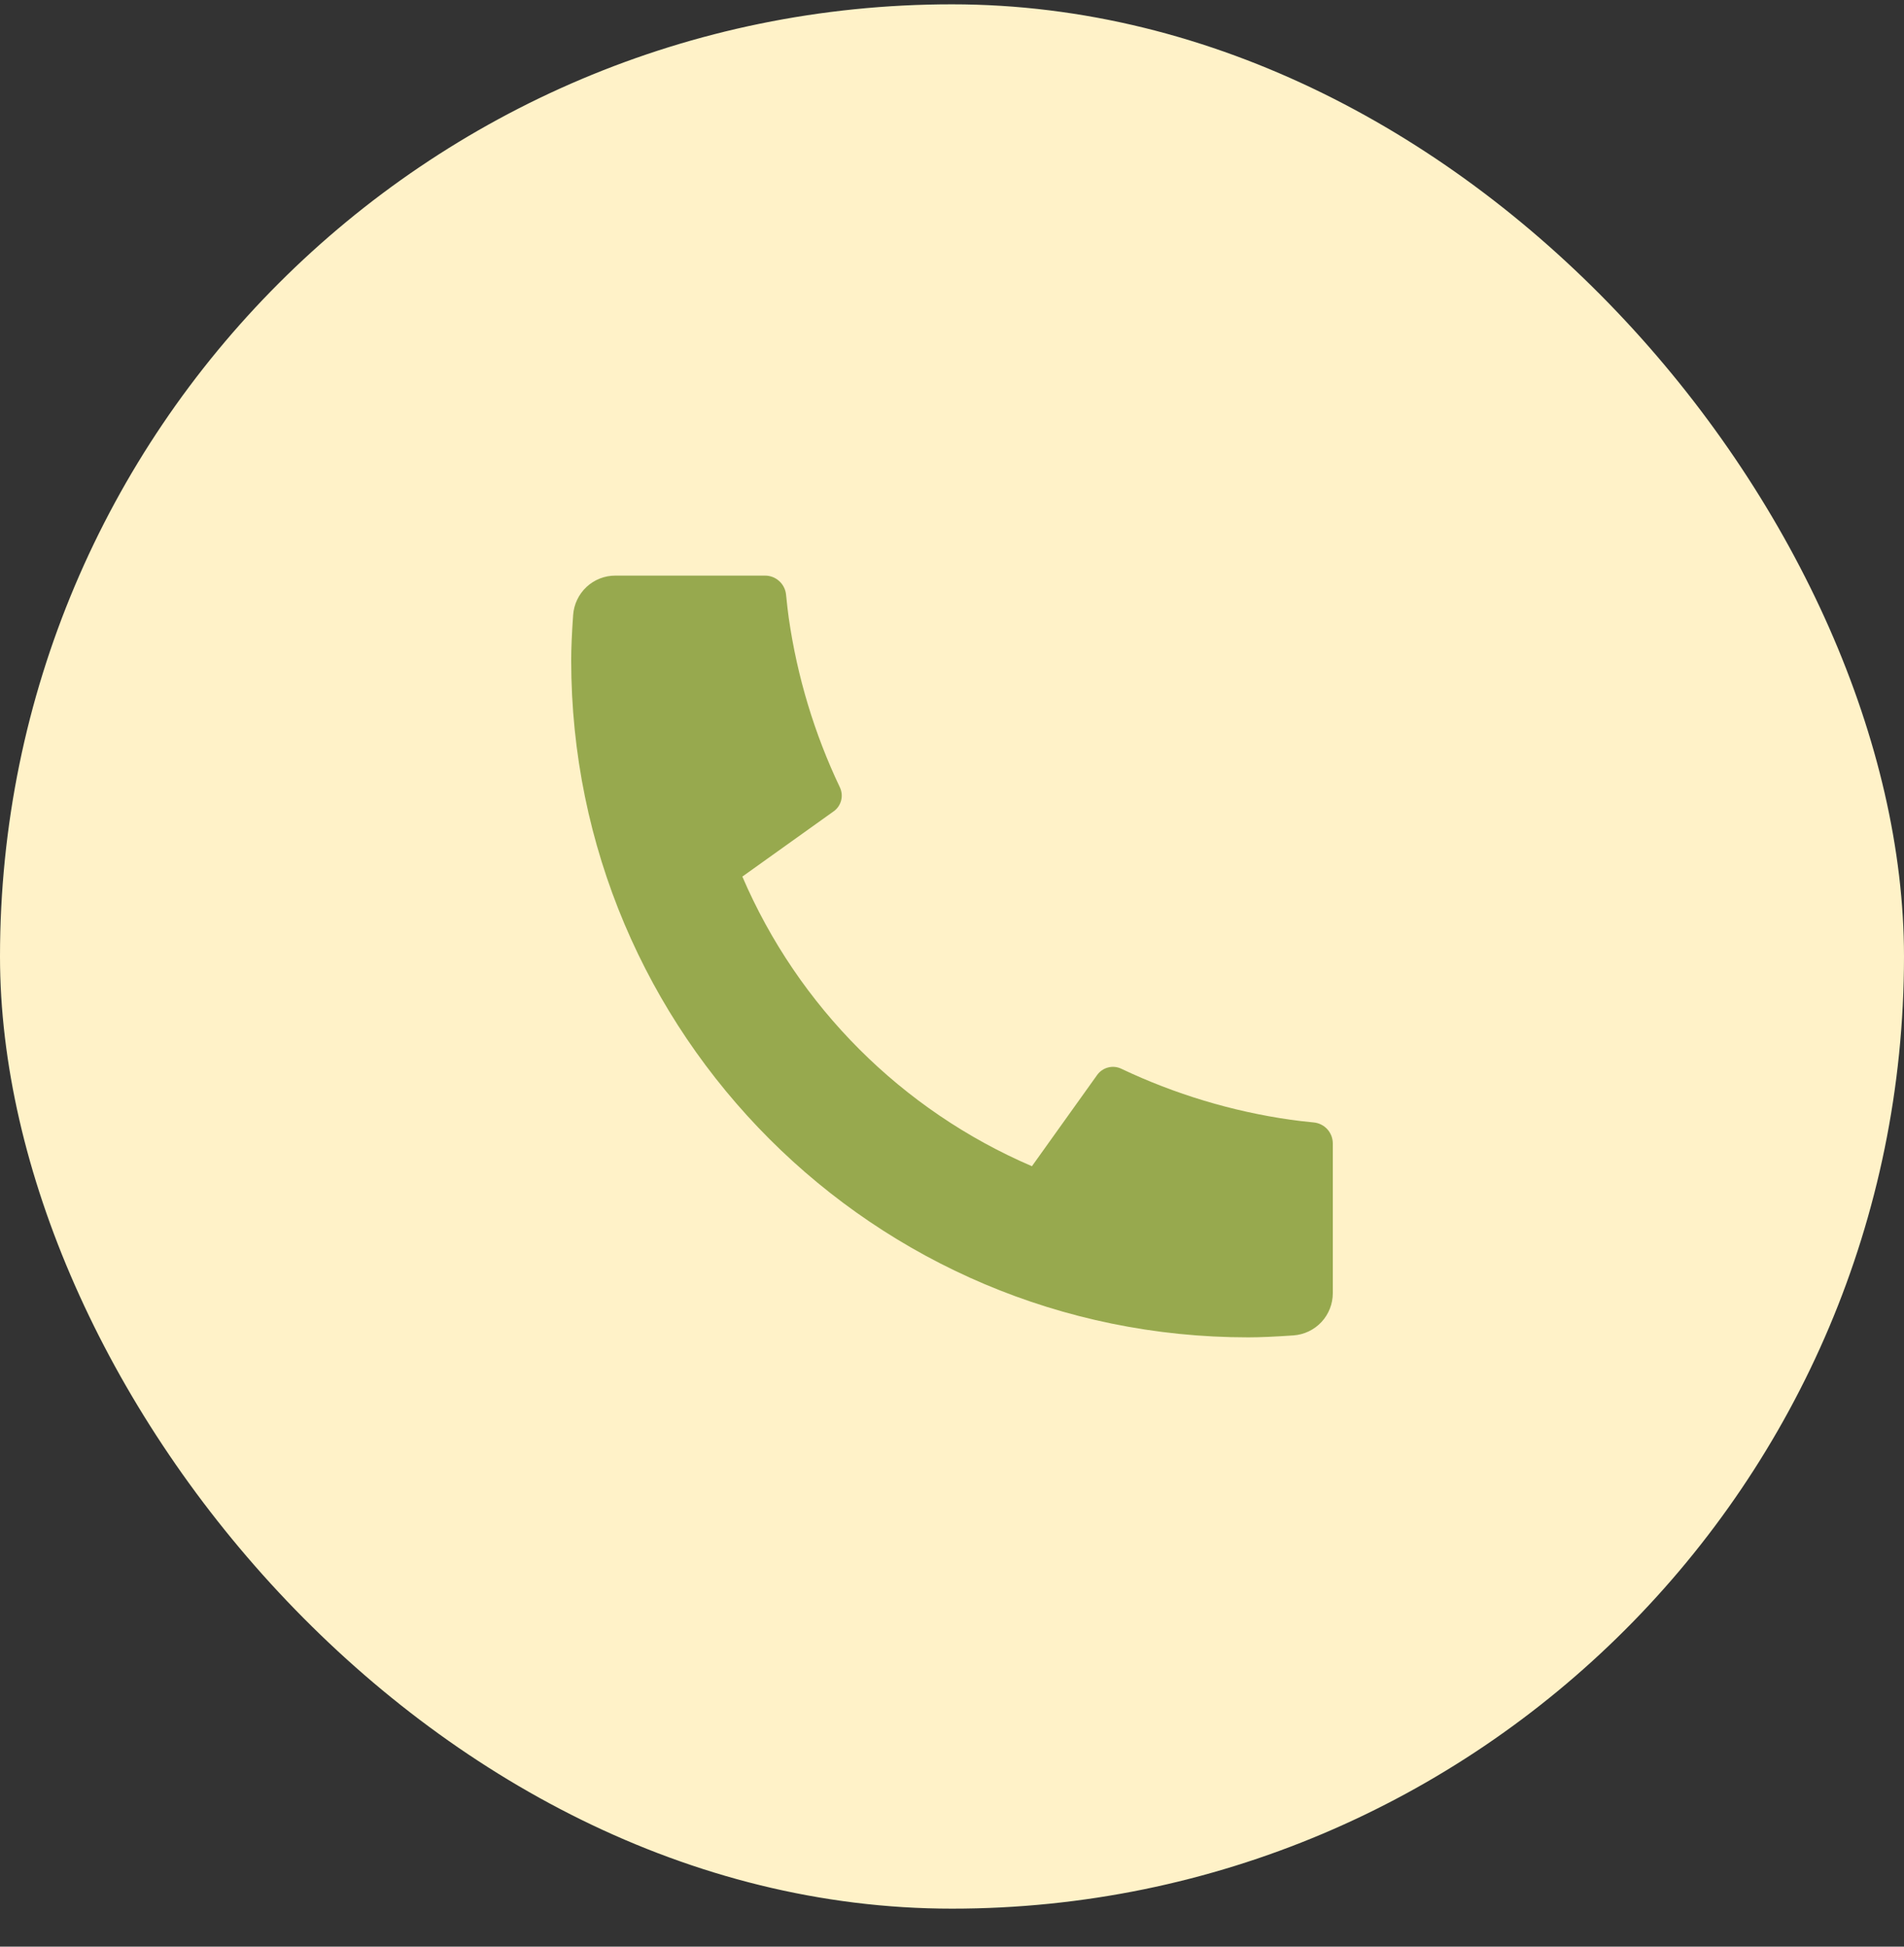
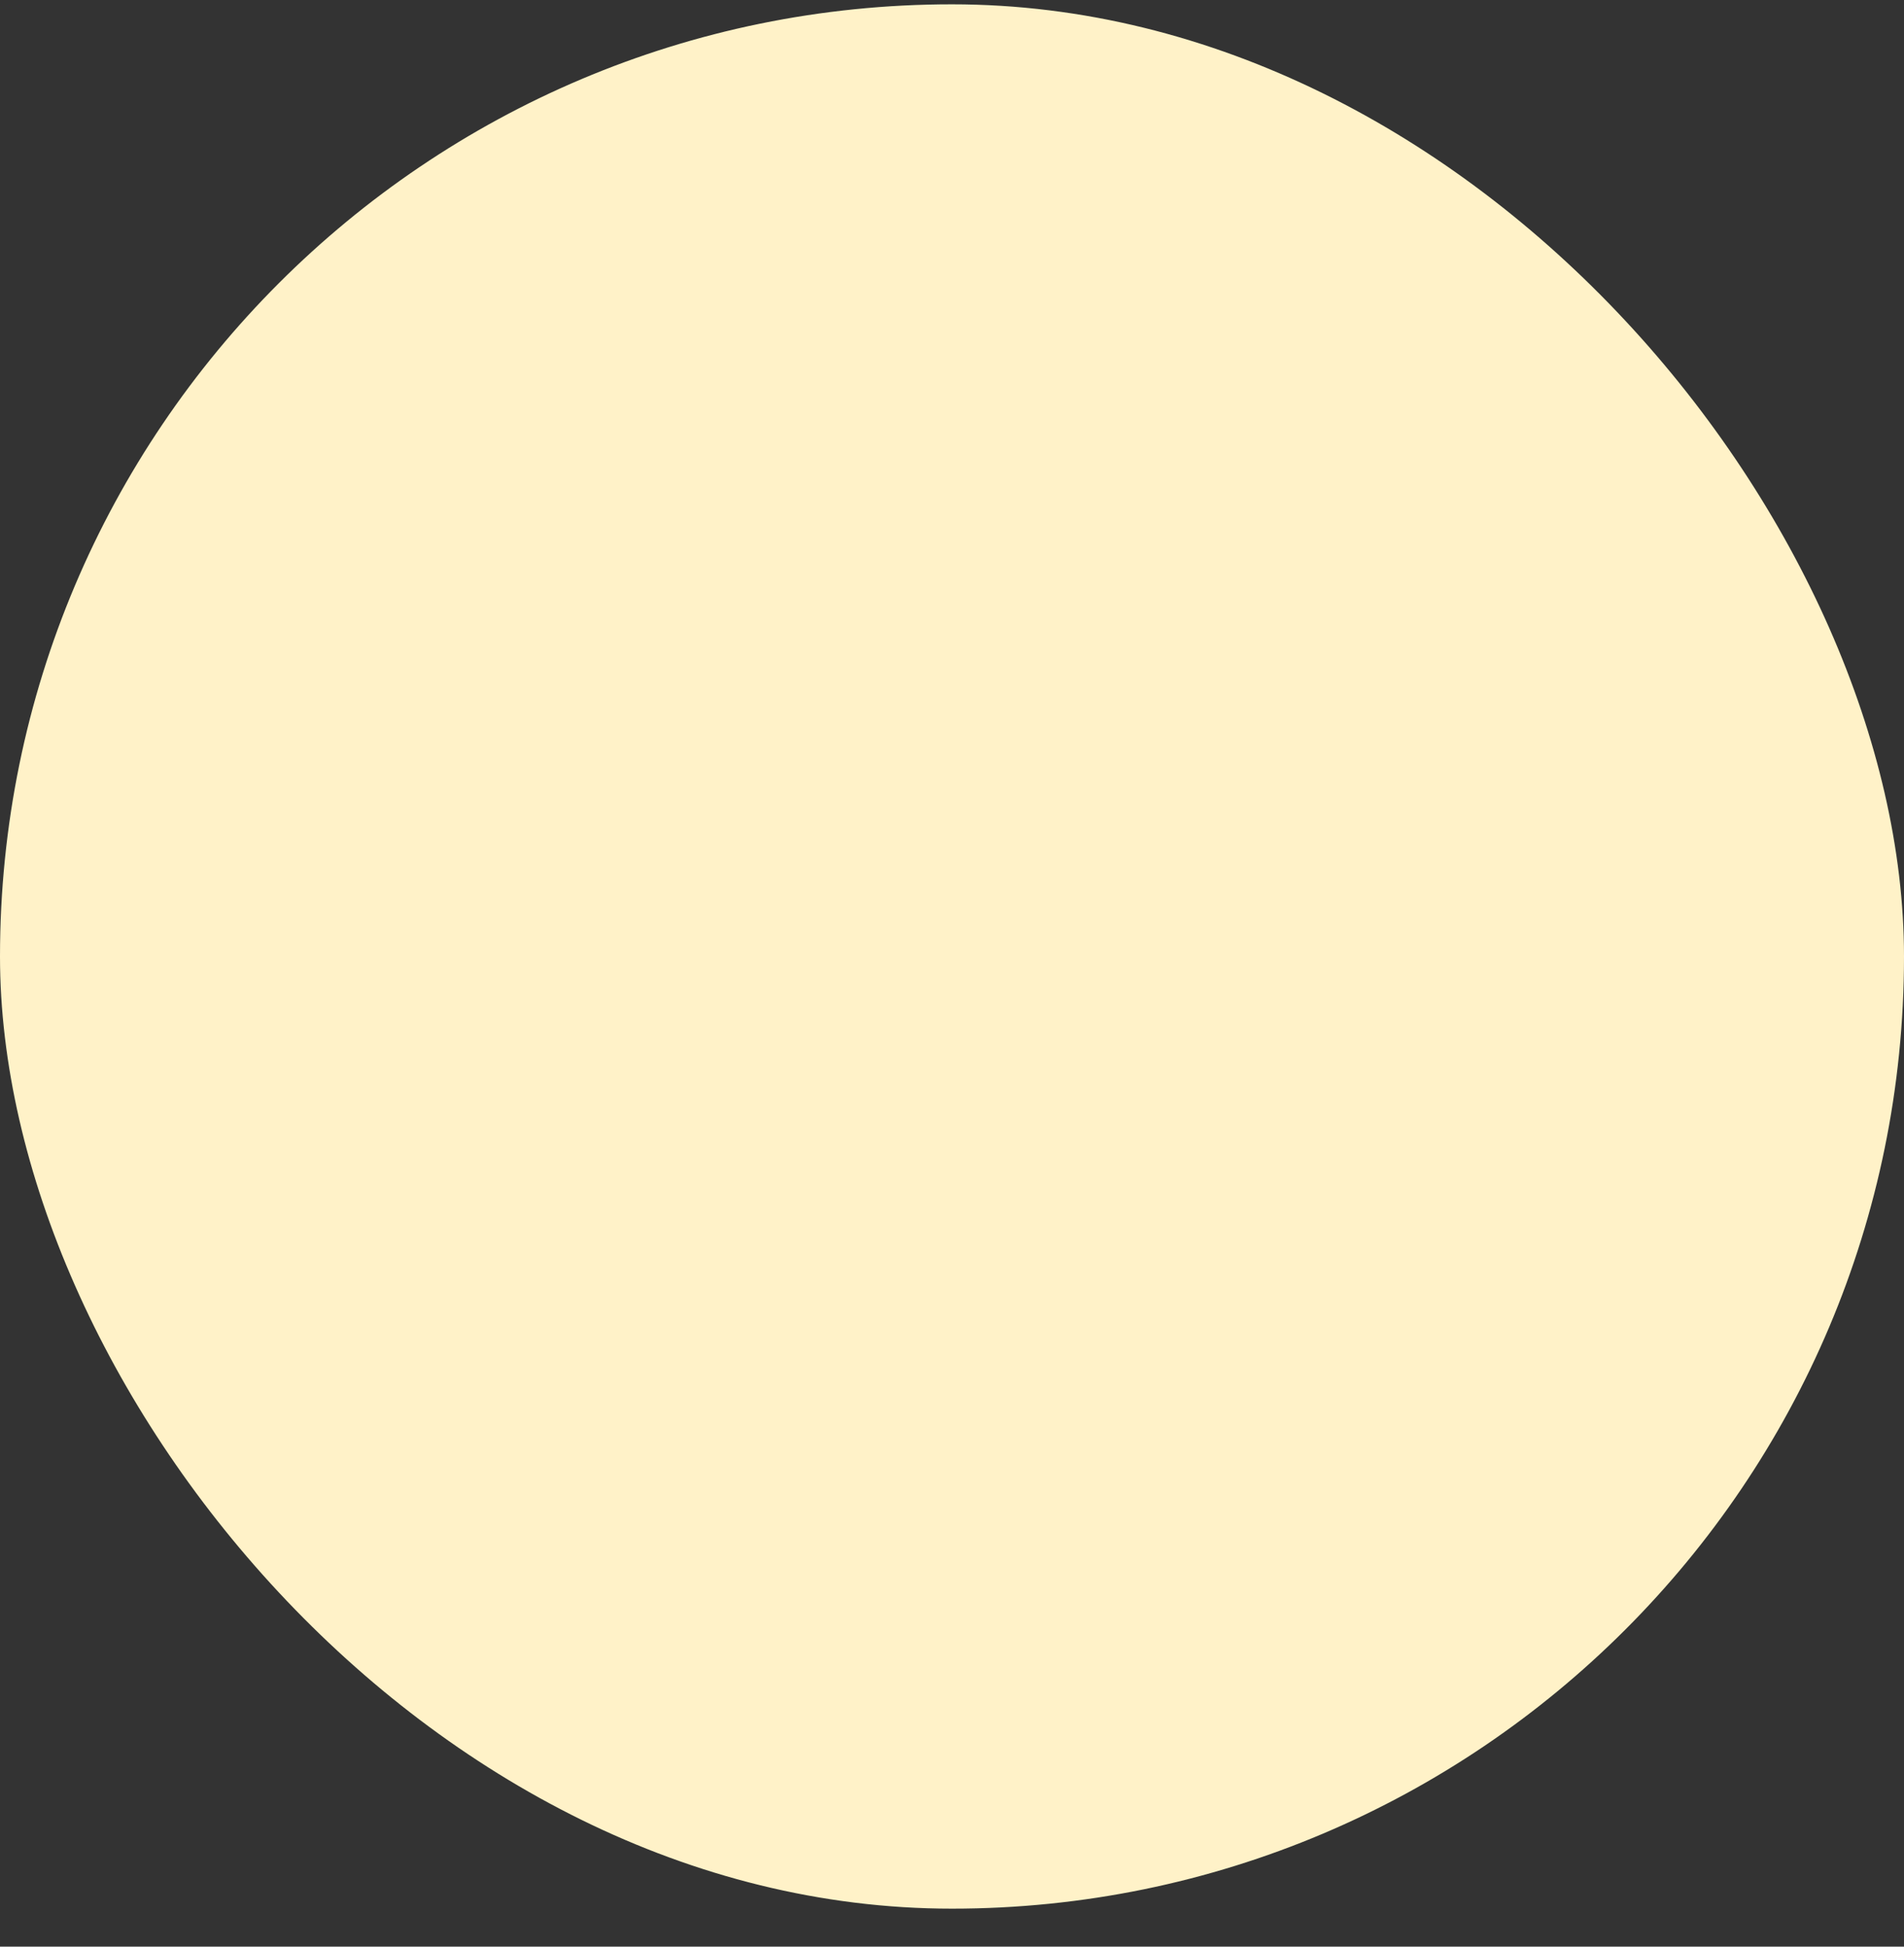
<svg xmlns="http://www.w3.org/2000/svg" width="45" height="46" viewBox="0 0 45 46" fill="none">
  <rect x="0" y="0" width="45" height="46" fill="#333333" stroke="none" />
  <rect y="0.102" width="45" height="45" rx="22.5" fill="#FFF2C8" />
-   <path d="M31.5 27.022V30.558C31.5 30.811 31.404 31.055 31.232 31.24C31.059 31.425 30.823 31.538 30.57 31.556C30.133 31.586 29.777 31.602 29.5 31.602C20.663 31.602 13.5 24.439 13.5 15.602C13.5 15.326 13.515 14.969 13.546 14.532C13.564 14.279 13.677 14.043 13.862 13.87C14.047 13.697 14.291 13.601 14.544 13.602H18.08C18.204 13.601 18.324 13.647 18.416 13.731C18.508 13.814 18.566 13.928 18.578 14.052C18.601 14.281 18.622 14.465 18.642 14.604C18.841 15.991 19.248 17.339 19.85 18.605C19.945 18.805 19.883 19.044 19.703 19.172L17.545 20.714C18.865 23.788 21.315 26.238 24.389 27.558L25.929 25.404C25.992 25.315 26.084 25.252 26.188 25.225C26.293 25.197 26.404 25.208 26.502 25.255C27.767 25.855 29.116 26.262 30.502 26.46C30.641 26.48 30.824 26.501 31.052 26.524C31.175 26.536 31.289 26.594 31.372 26.686C31.455 26.778 31.5 26.898 31.5 27.022Z" fill="#97A94E" />
</svg>